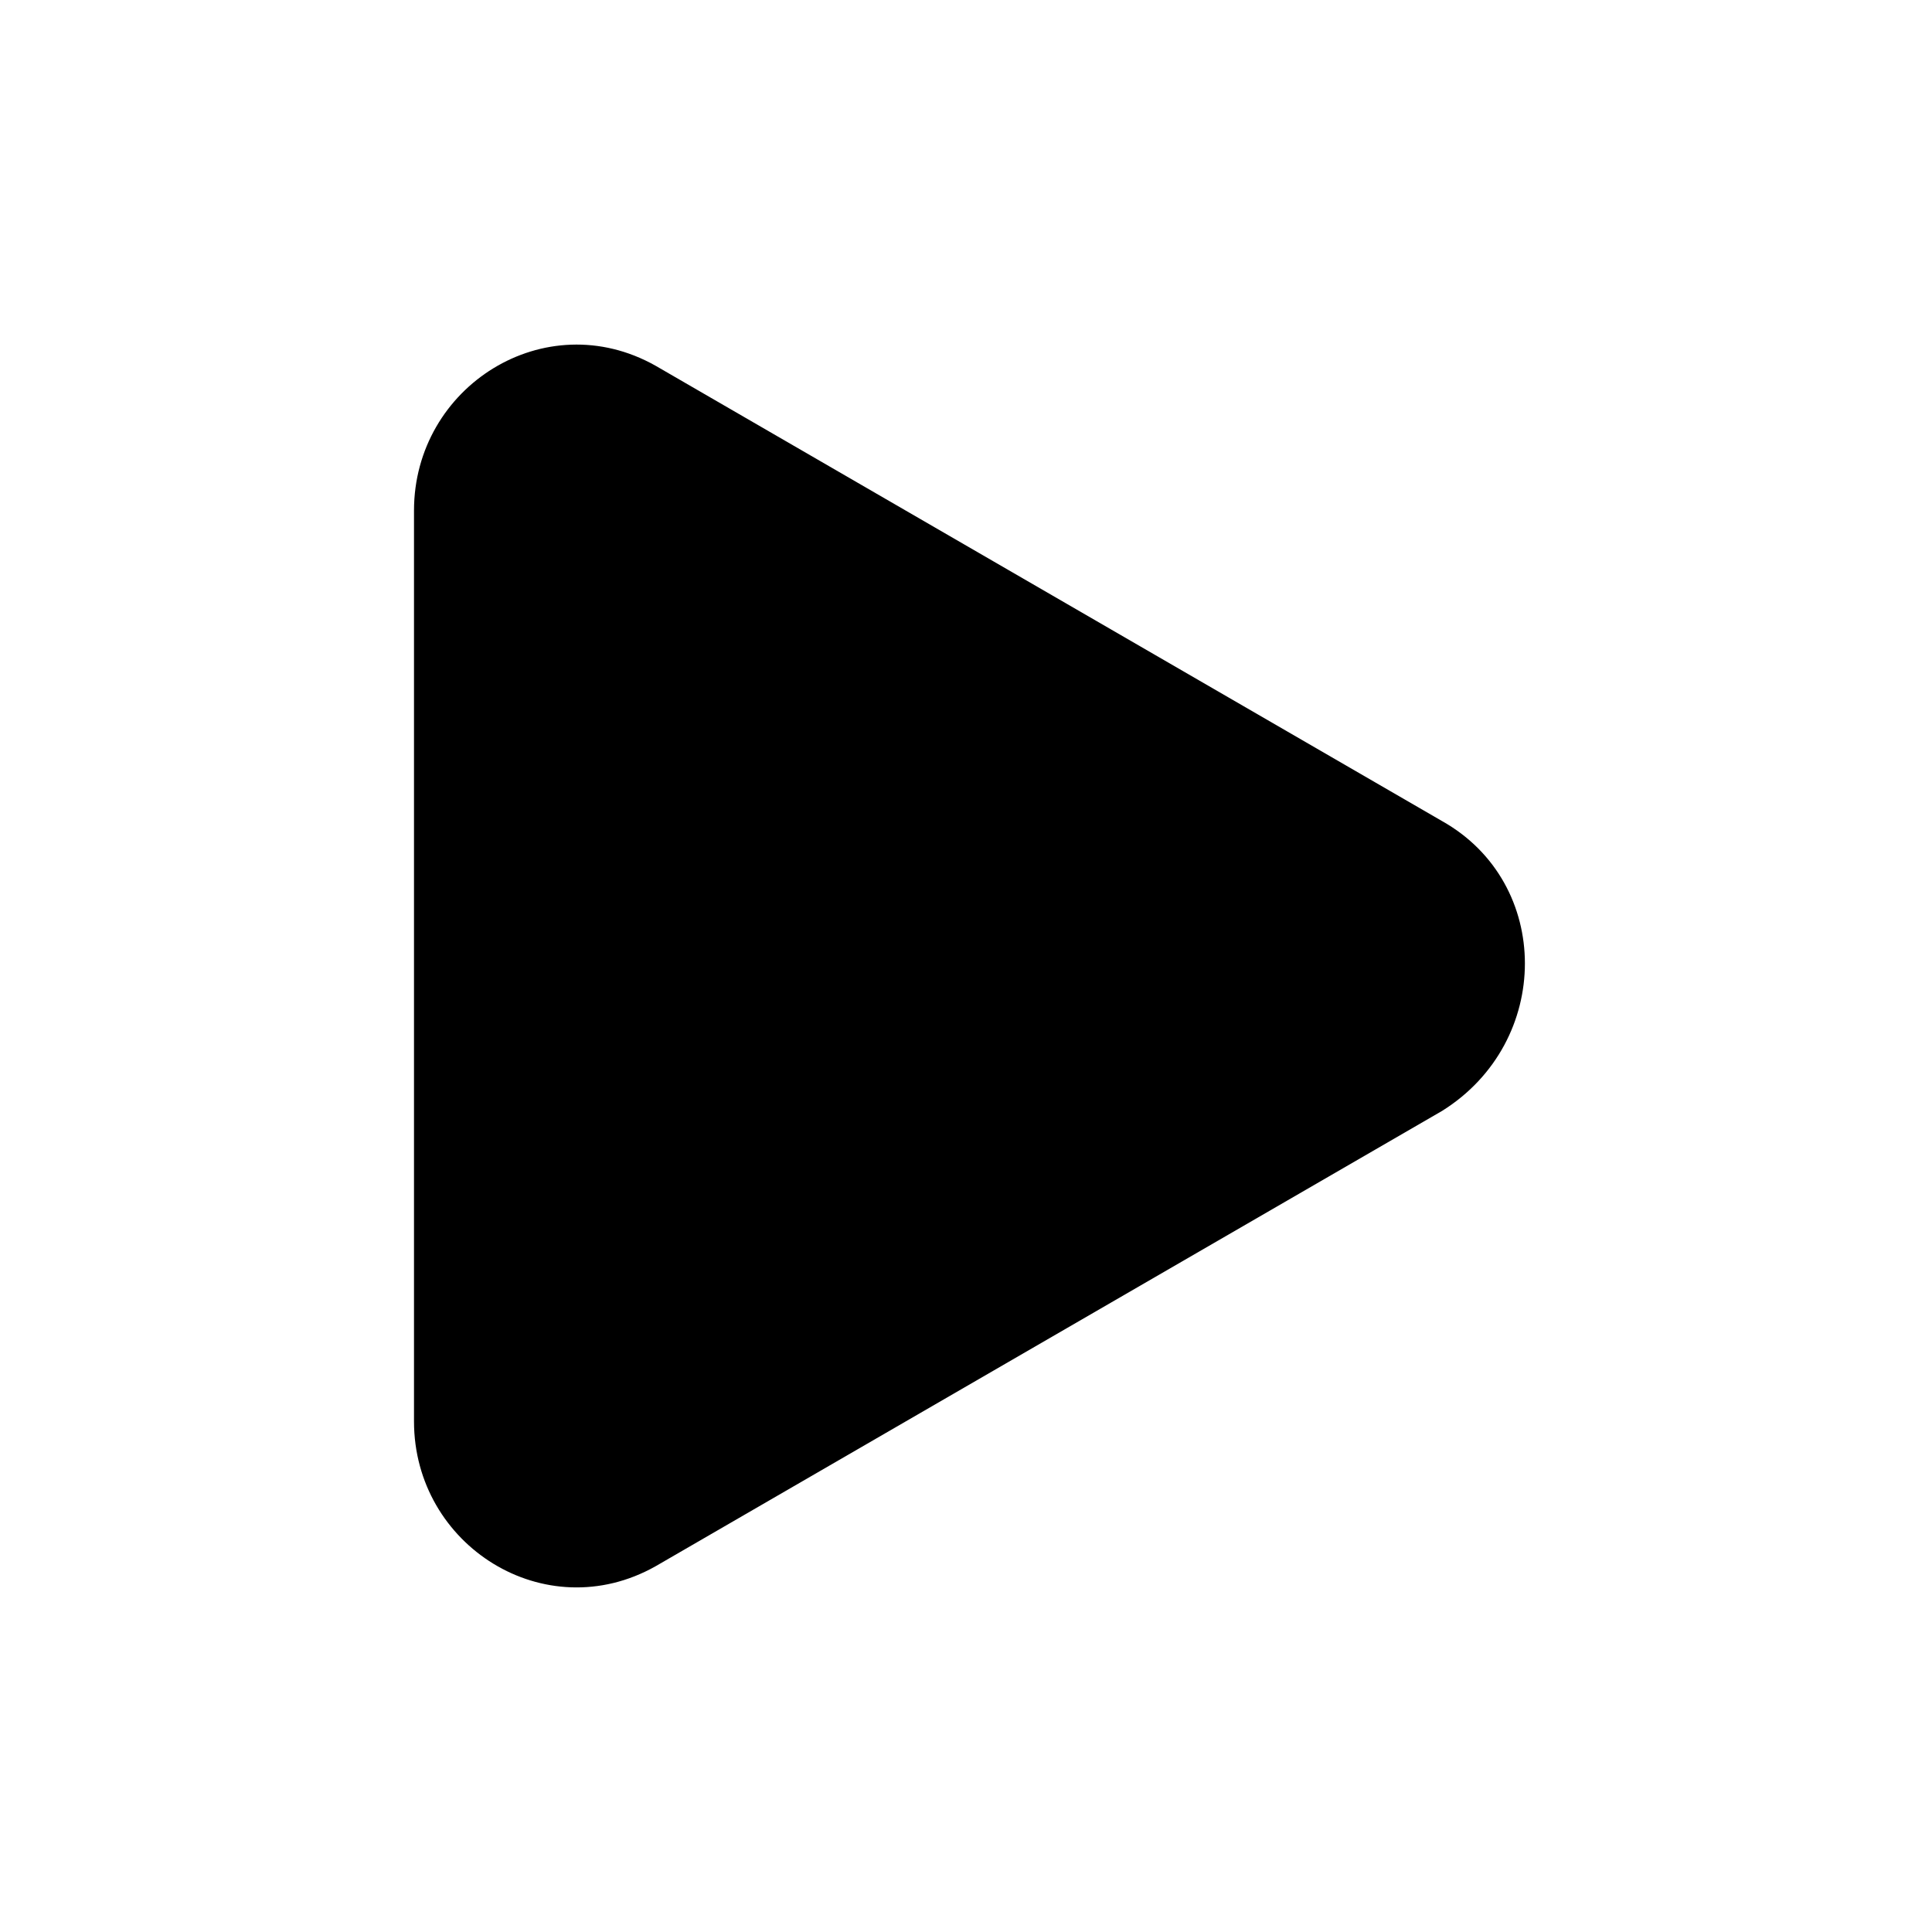
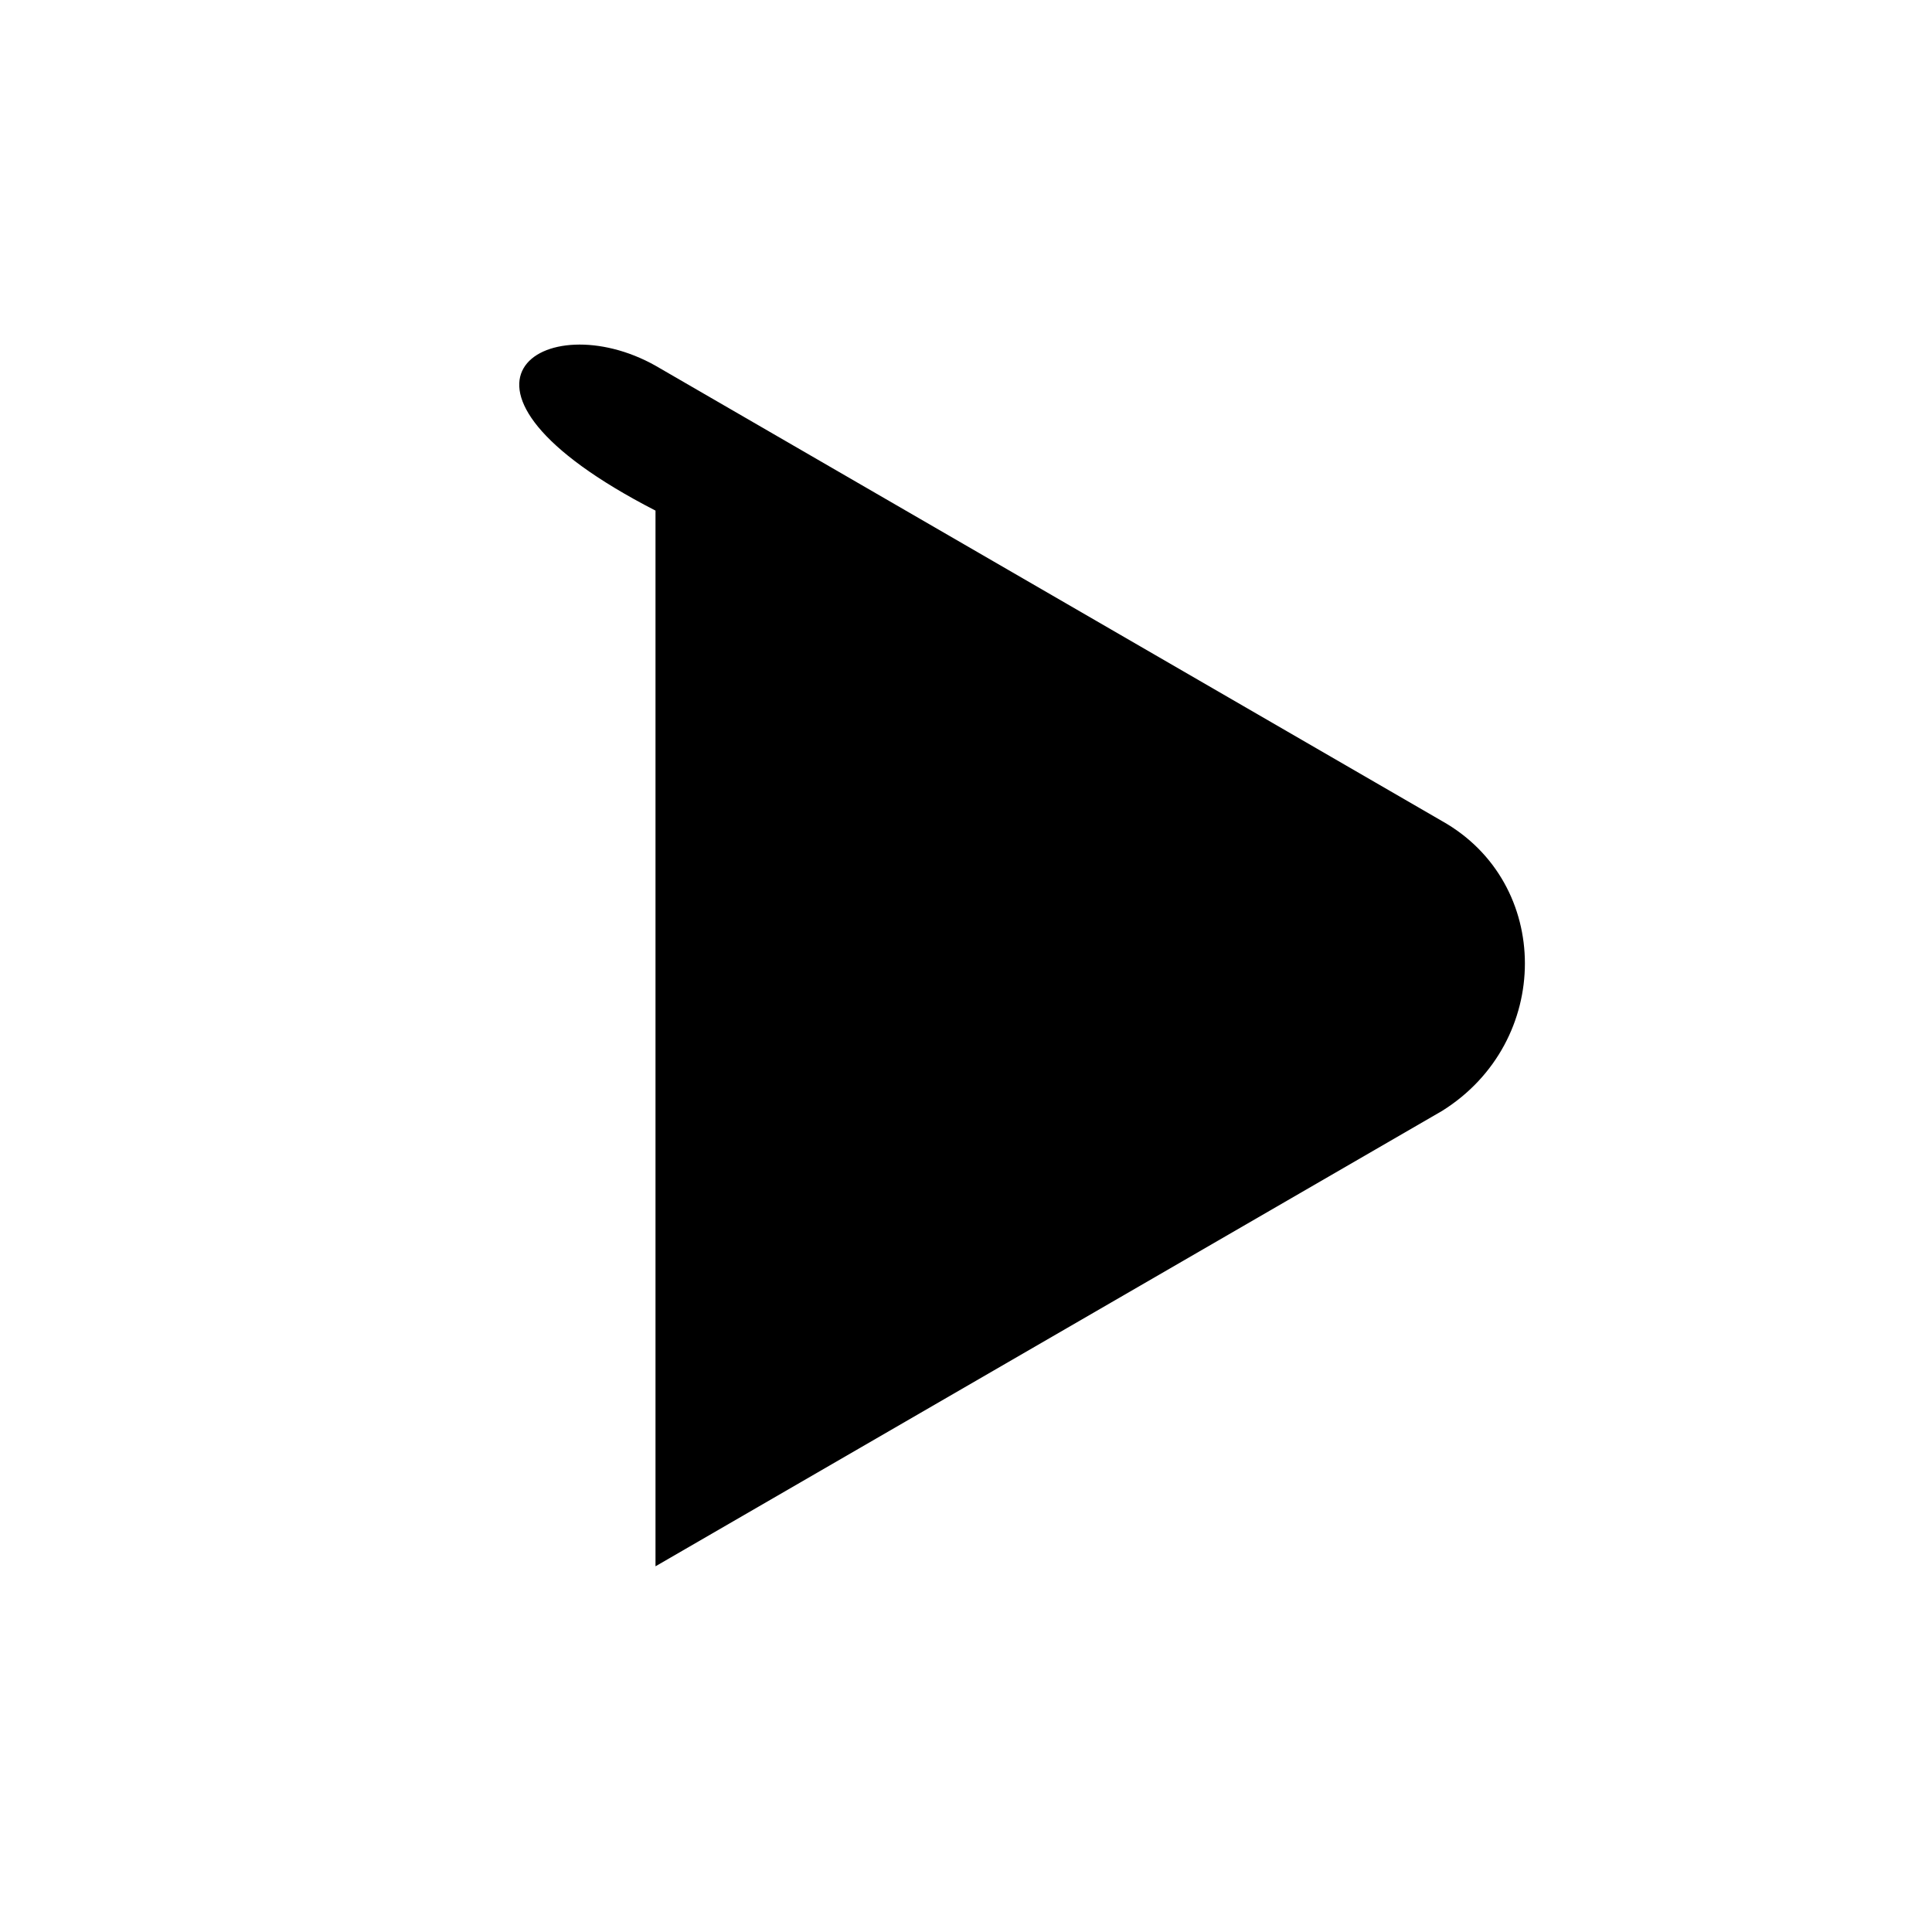
<svg xmlns="http://www.w3.org/2000/svg" version="1.1" id="Calque_1" x="0px" y="0px" viewBox="0 0 28 28" style="enable-background:new 0 0 28 28;" xml:space="preserve">
  <style type="text/css">
	.st0{fill-rule:evenodd;clip-rule:evenodd;}
</style>
  <g id="_x30_1-Atomes-_x2F_-Play">
-     <path id="Fill-73" class="st0" d="M9.5,5.3l11.4,6.6c1.6,0.9,1.6,3.2,0,4.2L9.5,22.7C7.9,23.6,6,22.4,6,20.6V7.4   C6,5.6,7.9,4.4,9.5,5.3" />
+     <path id="Fill-73" class="st0" d="M9.5,5.3l11.4,6.6c1.6,0.9,1.6,3.2,0,4.2L9.5,22.7V7.4   C6,5.6,7.9,4.4,9.5,5.3" />
  </g>
</svg>